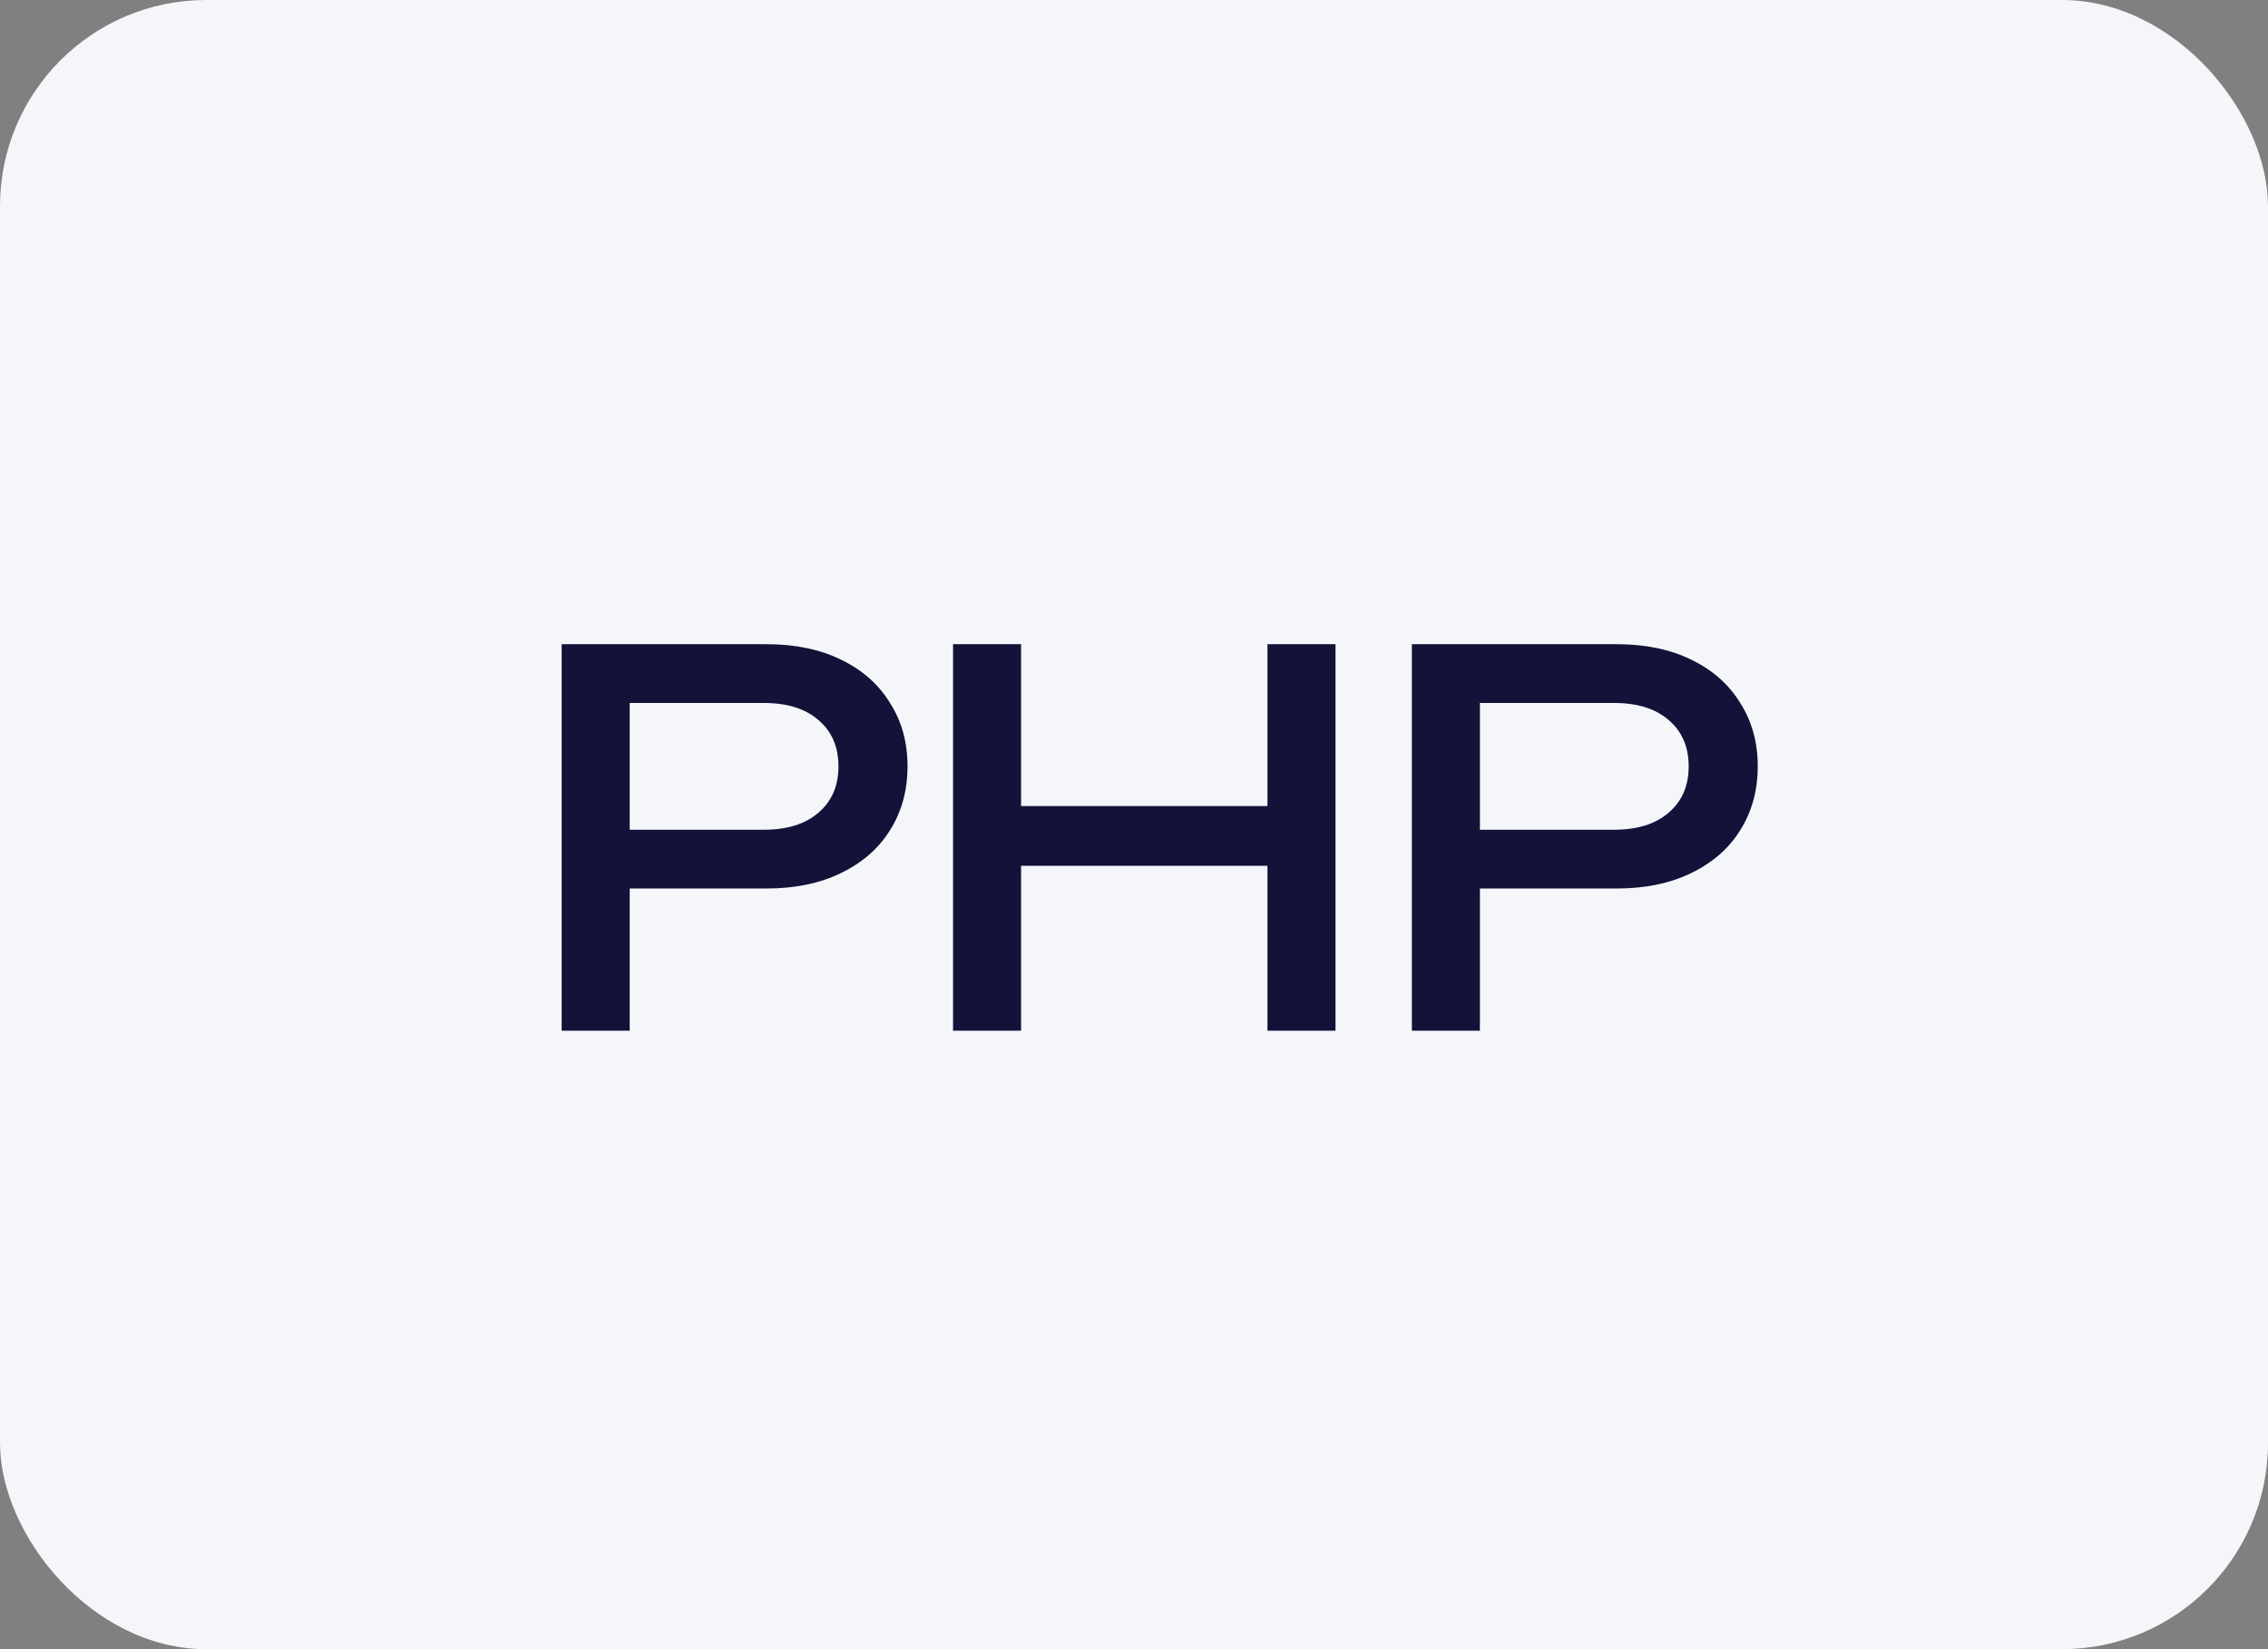
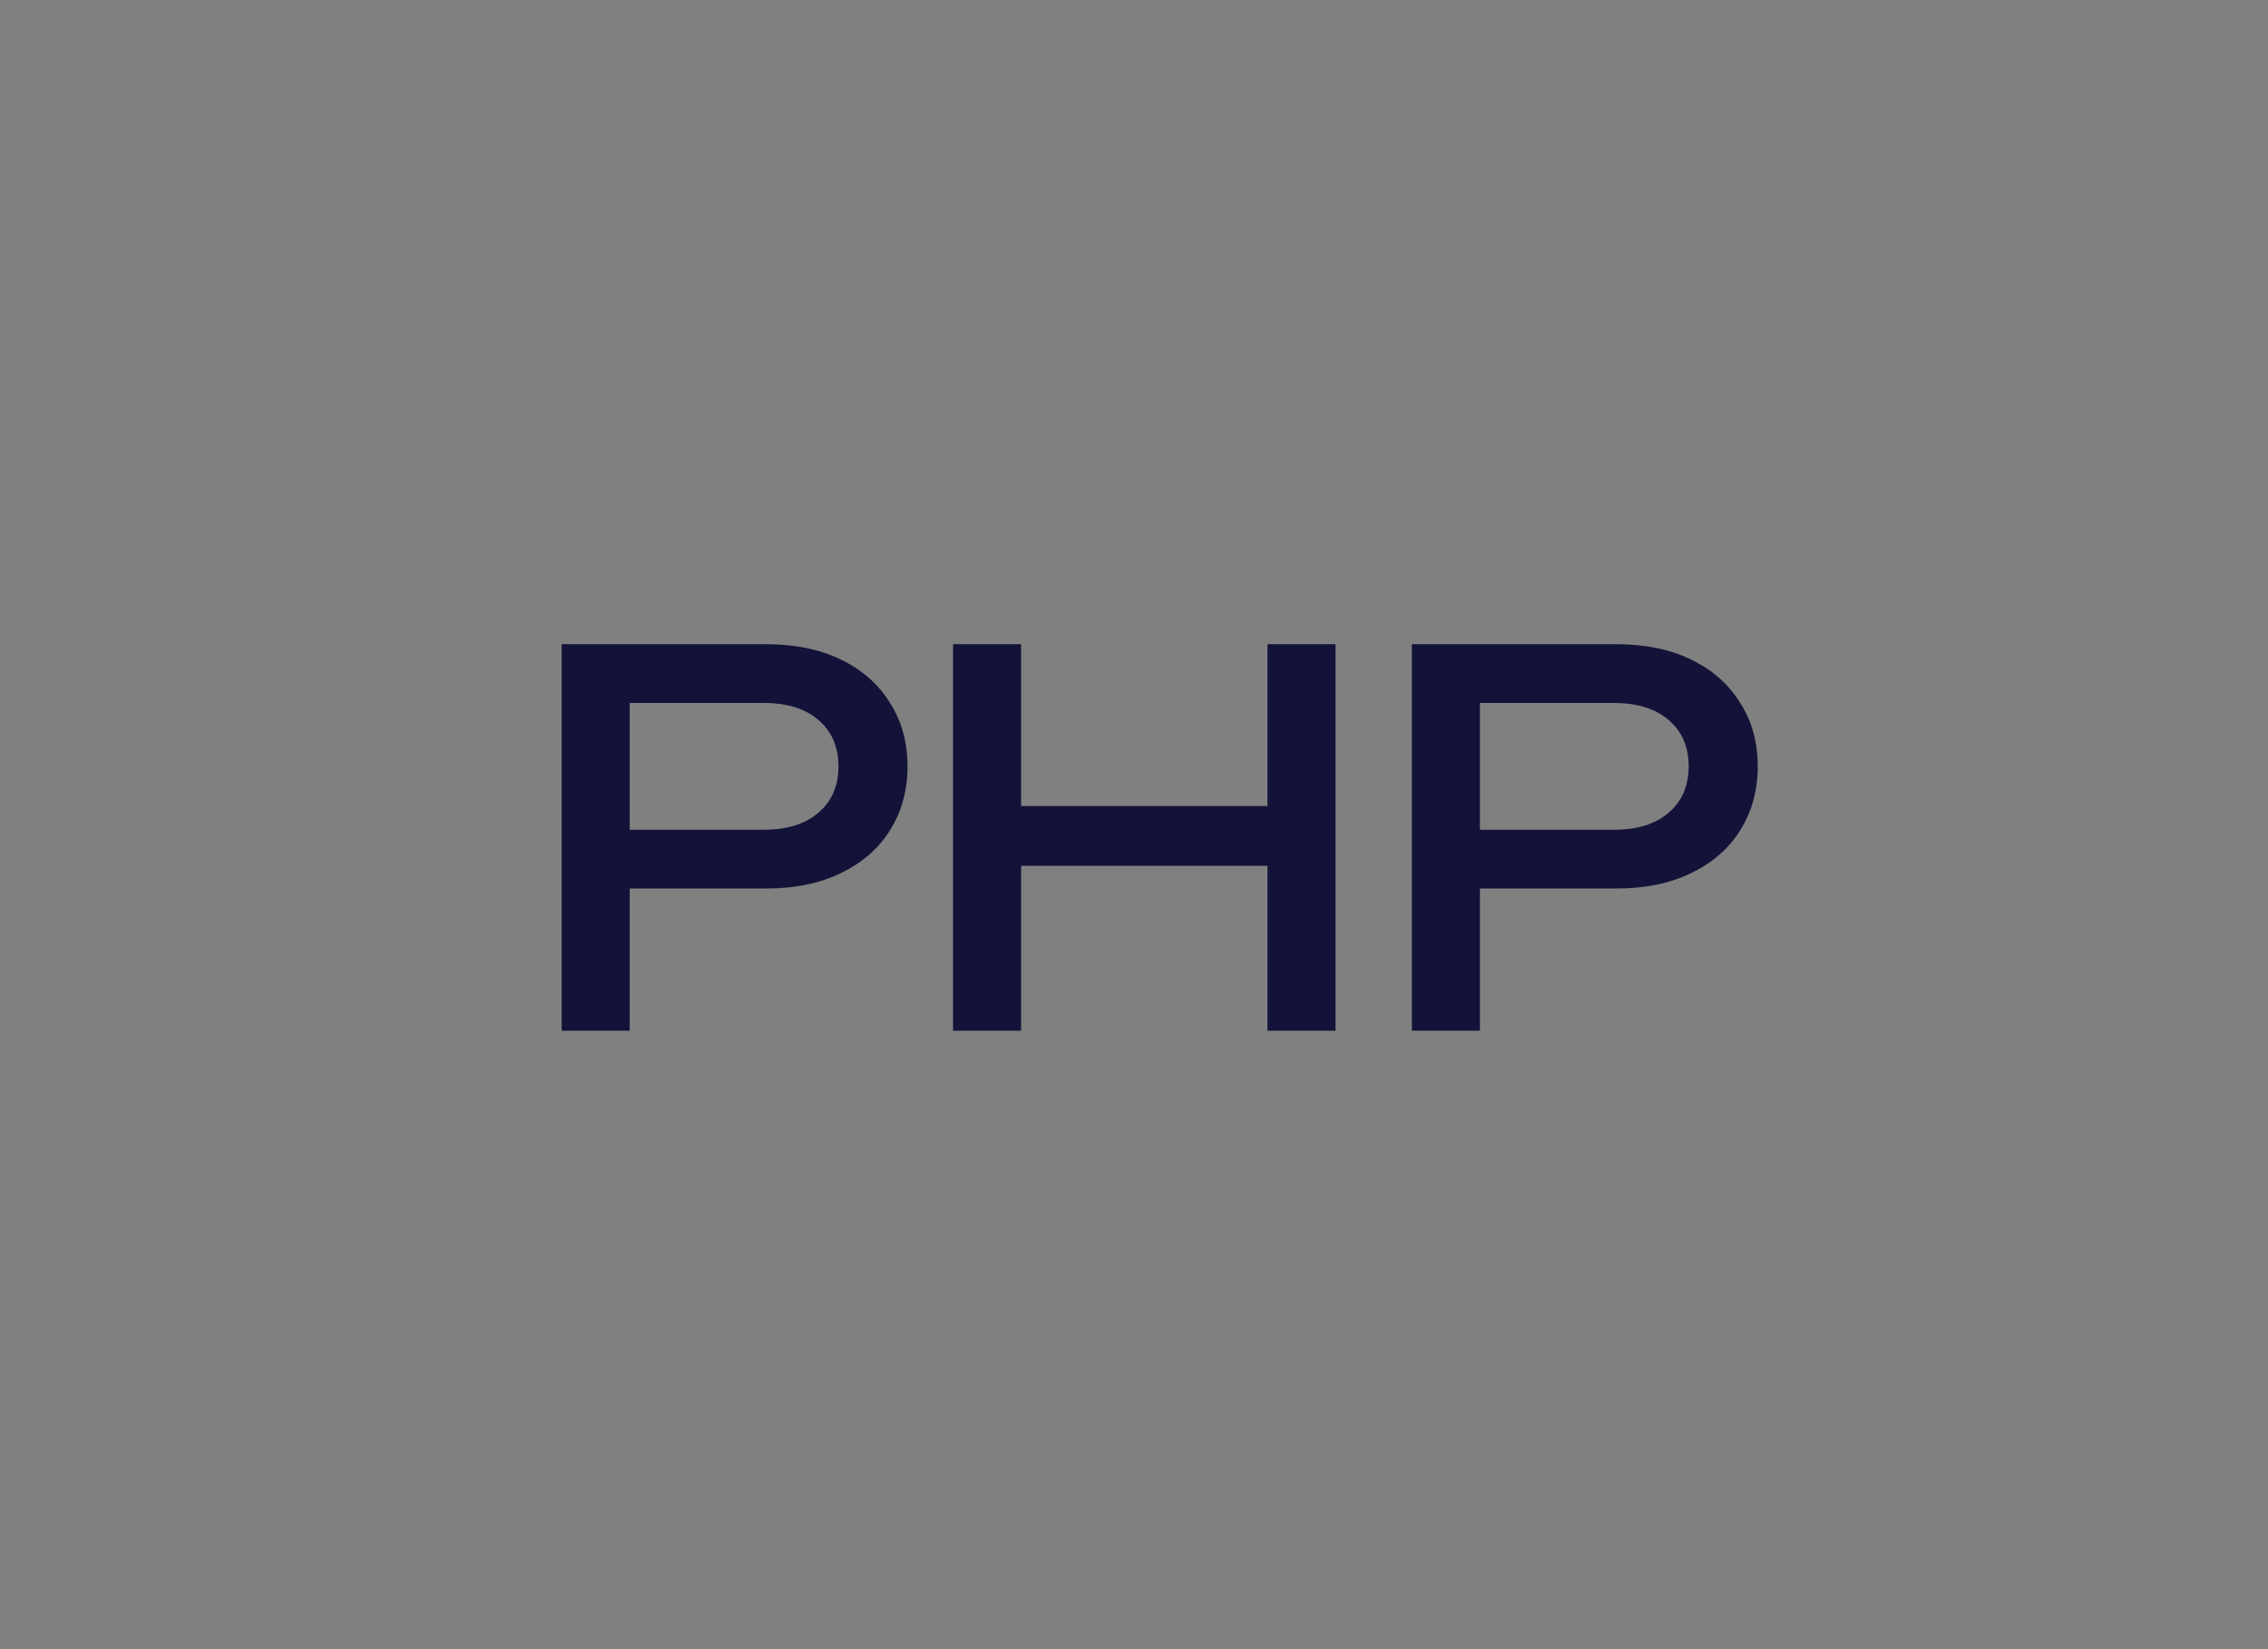
<svg xmlns="http://www.w3.org/2000/svg" width="440" height="320" viewBox="0 0 440 320" fill="none">
  <rect x="0" y="0" width="440" height="320" fill="#808080" stroke="none" />
-   <rect width="440" height="320" rx="40" fill="#F5F6FA" />
  <path d="M148.663 125C154.263 125 159.096 126 163.163 128C167.296 130 170.463 132.8 172.663 136.4C174.929 139.933 176.063 144.033 176.063 148.7C176.063 153.367 174.929 157.5 172.663 161.1C170.463 164.633 167.296 167.4 163.163 169.4C159.096 171.4 154.263 172.4 148.663 172.4H114.963V161H148.163C152.696 161 156.229 159.9 158.763 157.7C161.363 155.5 162.663 152.5 162.663 148.7C162.663 144.9 161.363 141.9 158.763 139.7C156.229 137.5 152.696 136.4 148.163 136.4H116.263L122.163 129.8V200H108.963V125H148.663ZM184.892 125H198.092V200H184.892V125ZM245.892 125H259.092V200H245.892V125ZM191.992 156.4H252.192V168H191.992V156.4ZM313.608 125C319.208 125 324.041 126 328.108 128C332.241 130 335.408 132.8 337.608 136.4C339.874 139.933 341.008 144.033 341.008 148.7C341.008 153.367 339.874 157.5 337.608 161.1C335.408 164.633 332.241 167.4 328.108 169.4C324.041 171.4 319.208 172.4 313.608 172.4H279.908V161H313.108C317.641 161 321.174 159.9 323.708 157.7C326.308 155.5 327.608 152.5 327.608 148.7C327.608 144.9 326.308 141.9 323.708 139.7C321.174 137.5 317.641 136.4 313.108 136.4H281.208L287.108 129.8V200H273.908V125H313.608Z" fill="#131239" />
</svg>